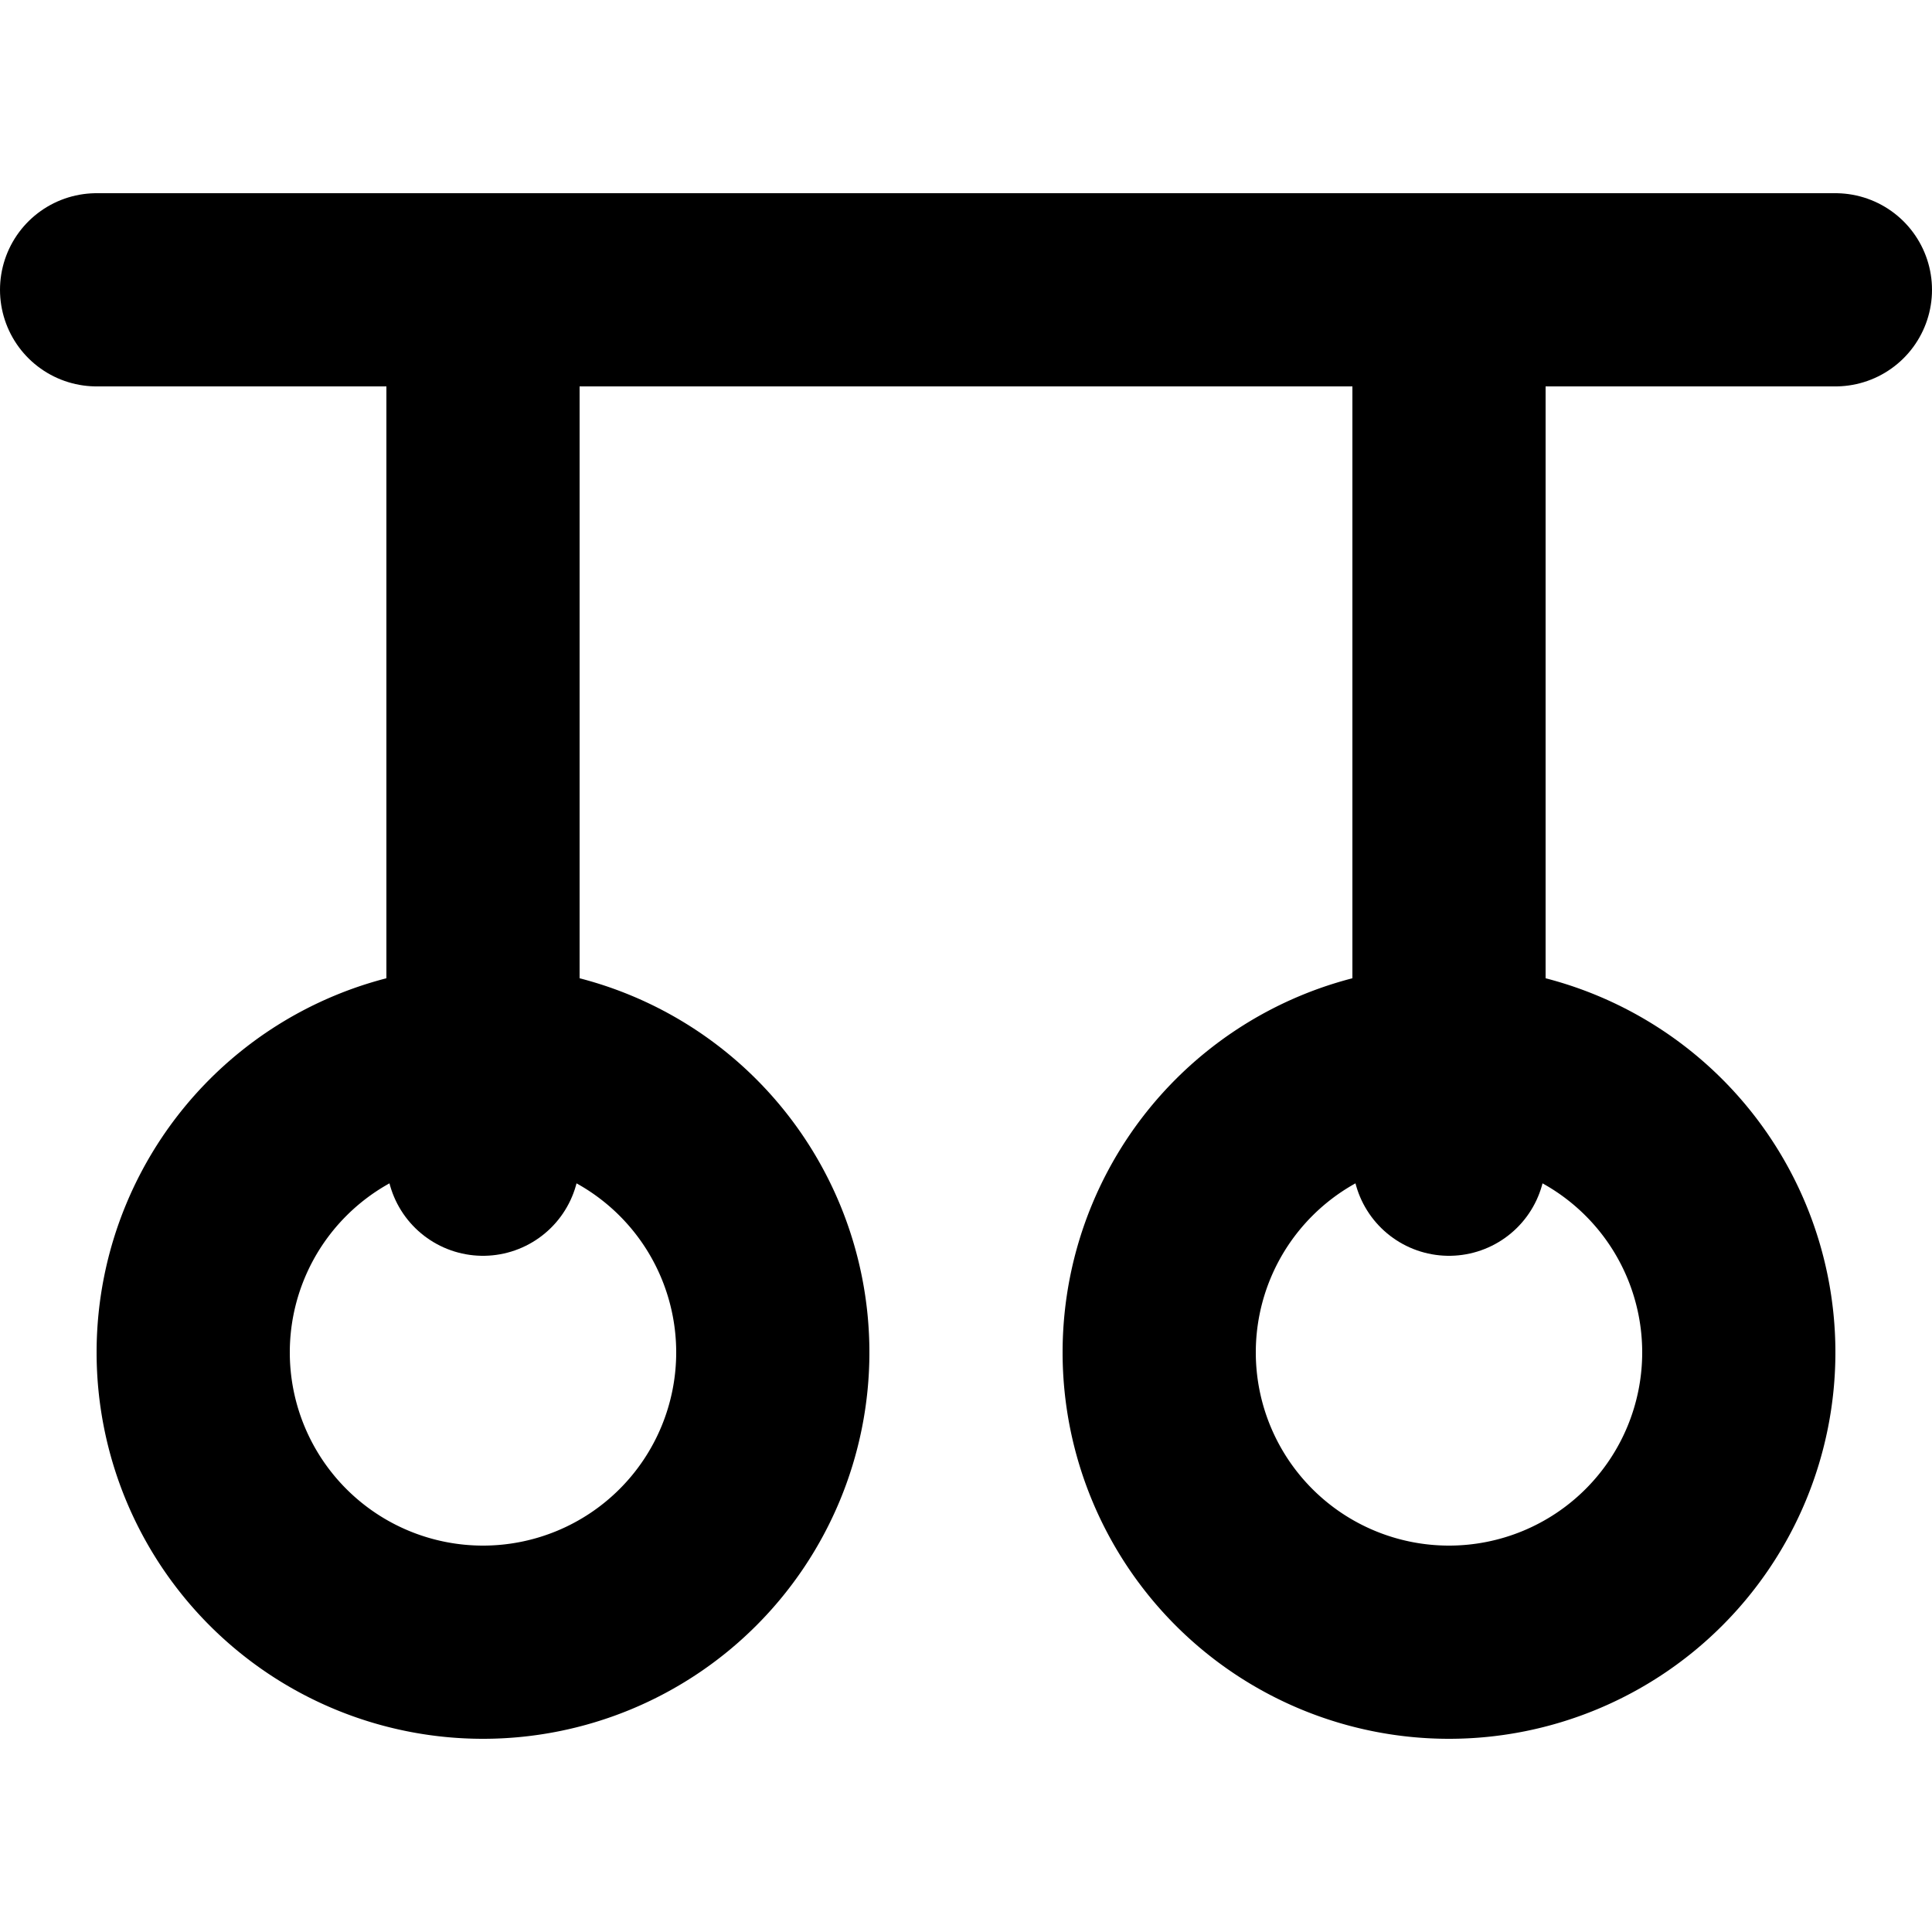
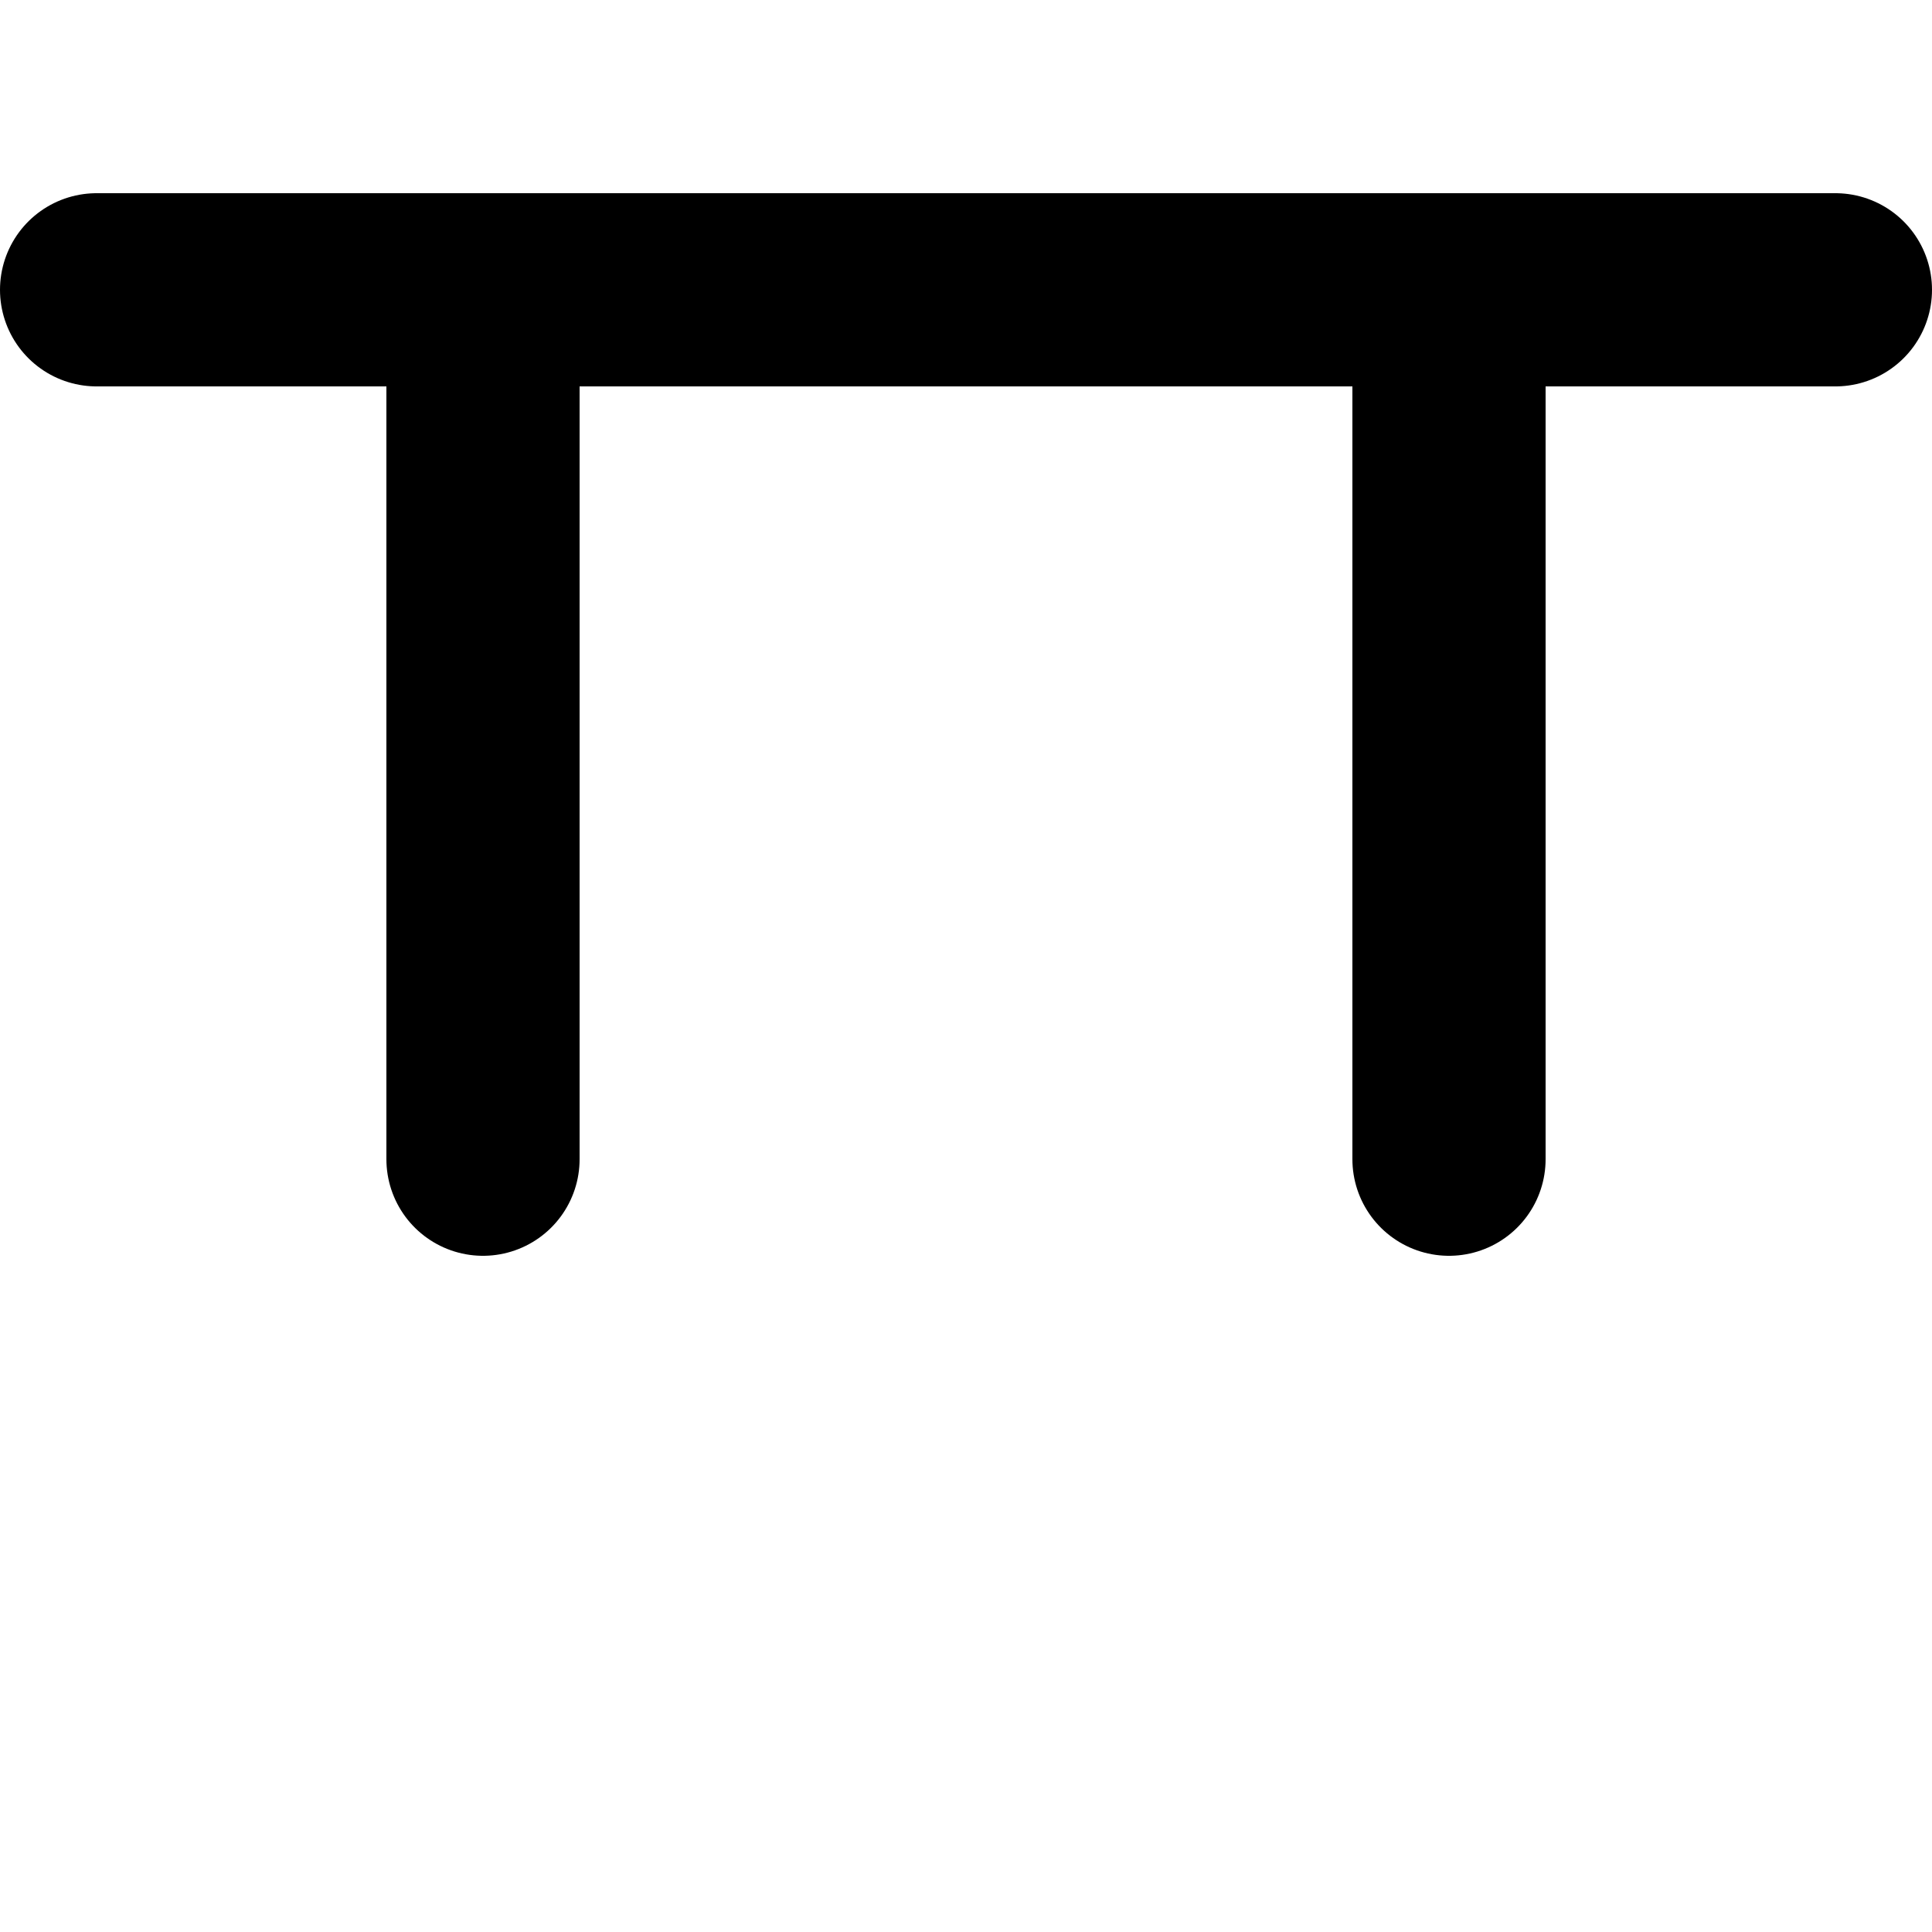
<svg xmlns="http://www.w3.org/2000/svg" width="800px" height="800px" viewBox="0 -2 20 20">
  <g id="gymnastics-ring" transform="translate(-2 -4)">
-     <path id="primary" d="M10,16a3,3,0,1,1-3-3A3,3,0,0,1,10,16Zm7-3a3,3,0,1,0,3,3A3,3,0,0,0,17,13Z" fill="none" stroke="#000000" stroke-linecap="round" stroke-linejoin="round" stroke-width="2" />
    <path id="primary-2" data-name="primary" d="M7,5v9M17,5v9M3,5H21" fill="none" stroke="#000000" stroke-linecap="round" stroke-linejoin="round" stroke-width="2" />
  </g>
</svg>